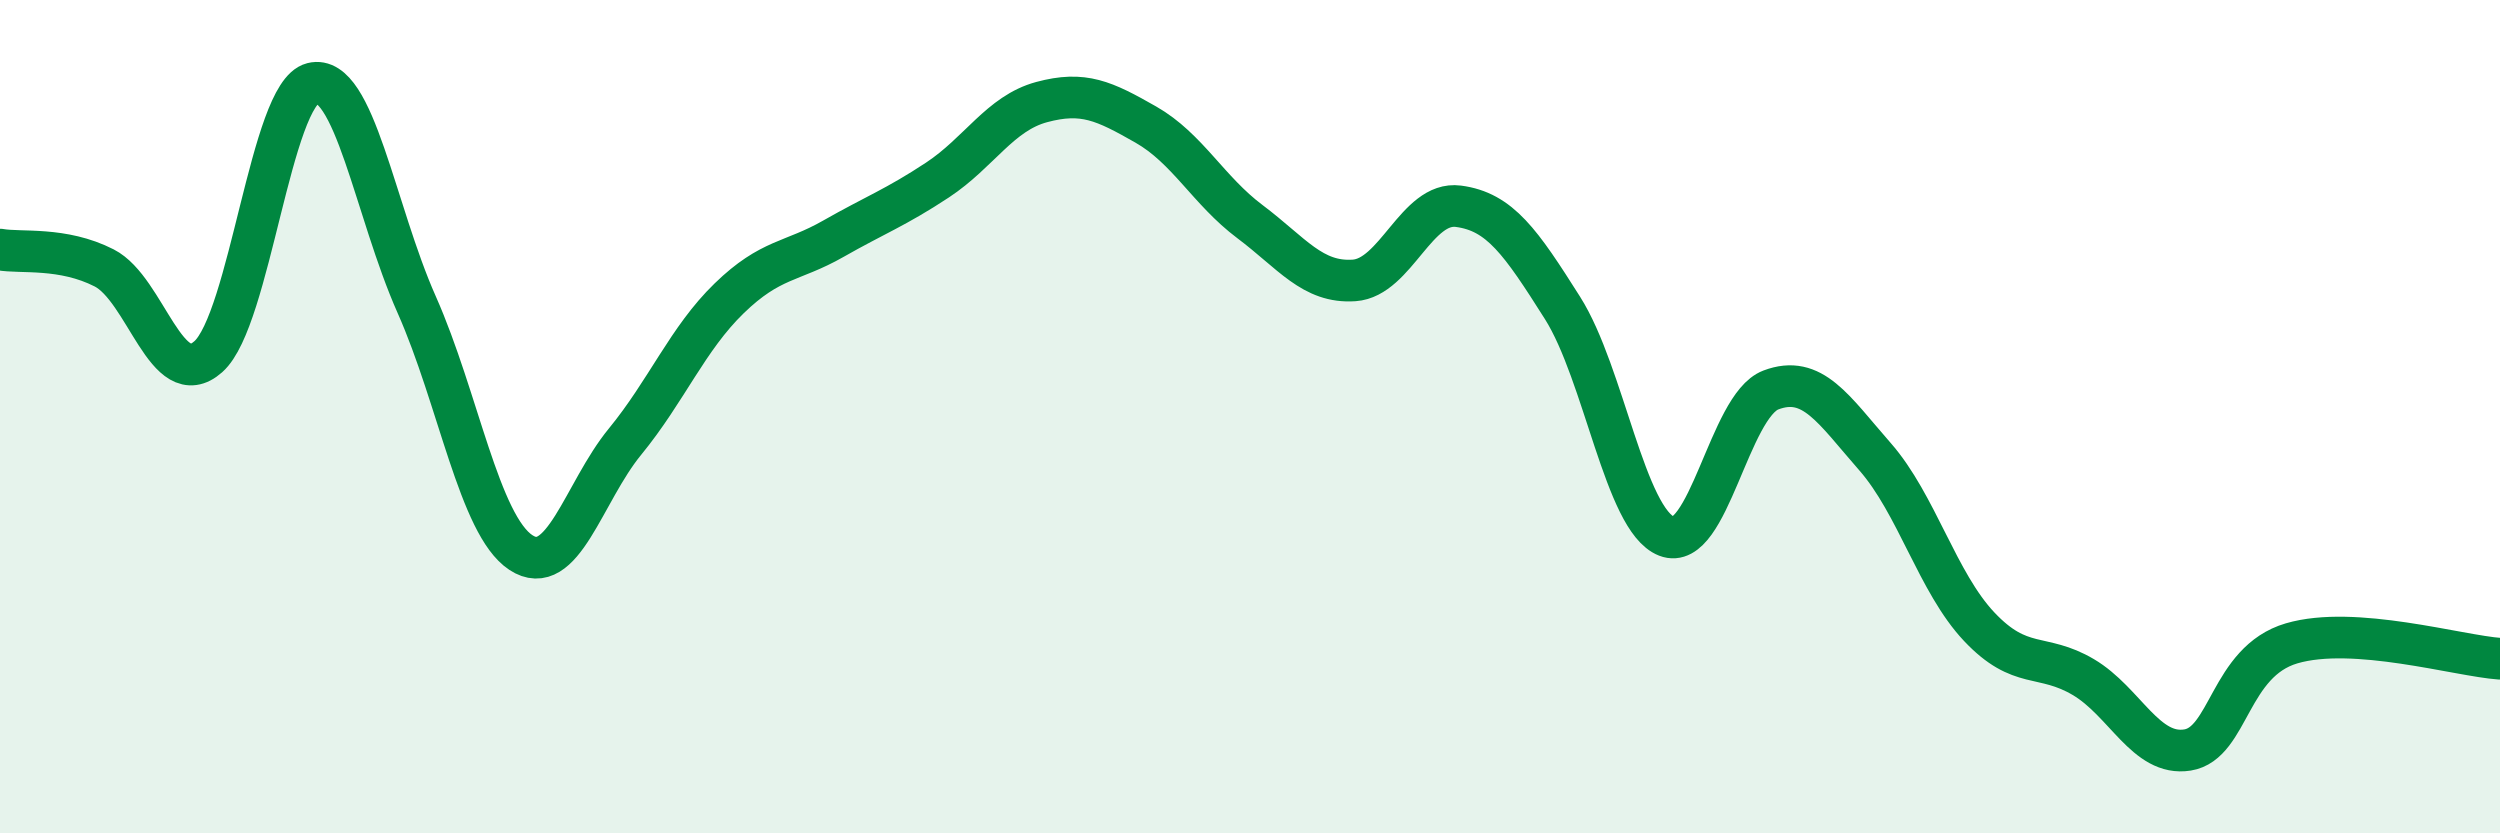
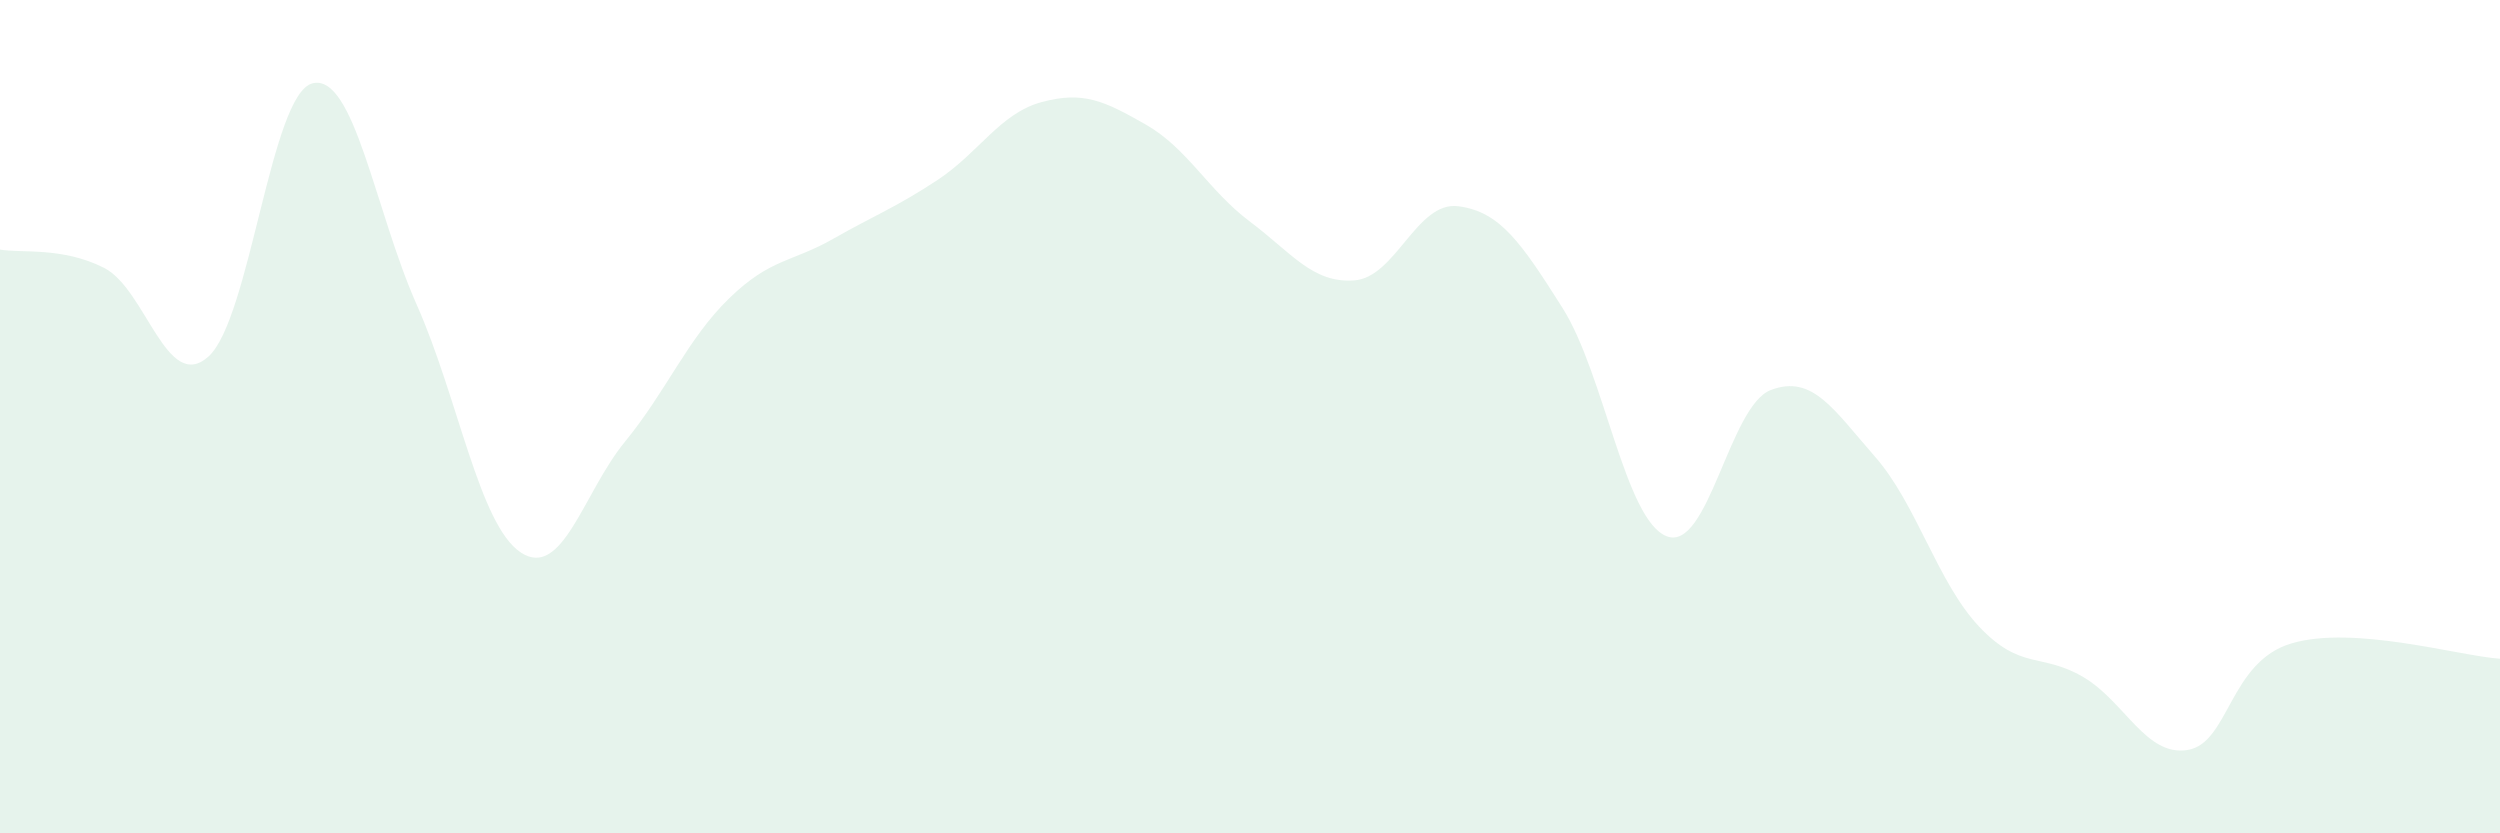
<svg xmlns="http://www.w3.org/2000/svg" width="60" height="20" viewBox="0 0 60 20">
  <path d="M 0,5.99 C 0.5,6.08 1.5,5.92 2.5,6.43 C 3.5,6.94 4,9.45 5,8.56 C 6,7.67 6.5,2.25 7.5,2 C 8.5,1.75 9,5.06 10,7.31 C 11,9.56 11.5,12.6 12.5,13.26 C 13.5,13.92 14,11.82 15,10.6 C 16,9.38 16.5,8.13 17.5,7.16 C 18.5,6.19 19,6.3 20,5.73 C 21,5.16 21.5,4.98 22.5,4.32 C 23.5,3.66 24,2.72 25,2.45 C 26,2.18 26.5,2.42 27.5,2.99 C 28.5,3.56 29,4.57 30,5.32 C 31,6.07 31.5,6.8 32.5,6.73 C 33.5,6.66 34,4.82 35,4.95 C 36,5.08 36.5,5.81 37.5,7.39 C 38.5,8.97 39,12.48 40,12.87 C 41,13.26 41.5,9.74 42.5,9.36 C 43.5,8.98 44,9.82 45,10.96 C 46,12.1 46.5,13.98 47.5,15.04 C 48.5,16.1 49,15.66 50,16.25 C 51,16.84 51.5,18.16 52.5,18 C 53.5,17.84 53.5,15.88 55,15.44 C 56.5,15 59,15.74 60,15.81L60 20L0 20Z" fill="#008740" opacity="0.1" stroke-linecap="round" stroke-linejoin="round" />
-   <path d="M 0,5.99 C 0.5,6.08 1.5,5.92 2.5,6.43 C 3.5,6.94 4,9.45 5,8.56 C 6,7.67 6.5,2.25 7.5,2 C 8.5,1.75 9,5.06 10,7.31 C 11,9.56 11.5,12.6 12.5,13.26 C 13.5,13.92 14,11.82 15,10.6 C 16,9.38 16.5,8.13 17.5,7.16 C 18.5,6.19 19,6.3 20,5.73 C 21,5.16 21.5,4.98 22.5,4.32 C 23.5,3.66 24,2.72 25,2.45 C 26,2.18 26.5,2.42 27.5,2.99 C 28.5,3.56 29,4.57 30,5.32 C 31,6.07 31.5,6.8 32.5,6.73 C 33.5,6.66 34,4.82 35,4.95 C 36,5.08 36.5,5.81 37.5,7.39 C 38.5,8.97 39,12.48 40,12.87 C 41,13.26 41.5,9.74 42.5,9.36 C 43.5,8.98 44,9.82 45,10.96 C 46,12.1 46.5,13.98 47.5,15.04 C 48.5,16.1 49,15.66 50,16.25 C 51,16.84 51.5,18.16 52.5,18 C 53.5,17.84 53.5,15.88 55,15.44 C 56.5,15 59,15.74 60,15.81" stroke="#008740" stroke-width="1" fill="none" stroke-linecap="round" stroke-linejoin="round" />
</svg>